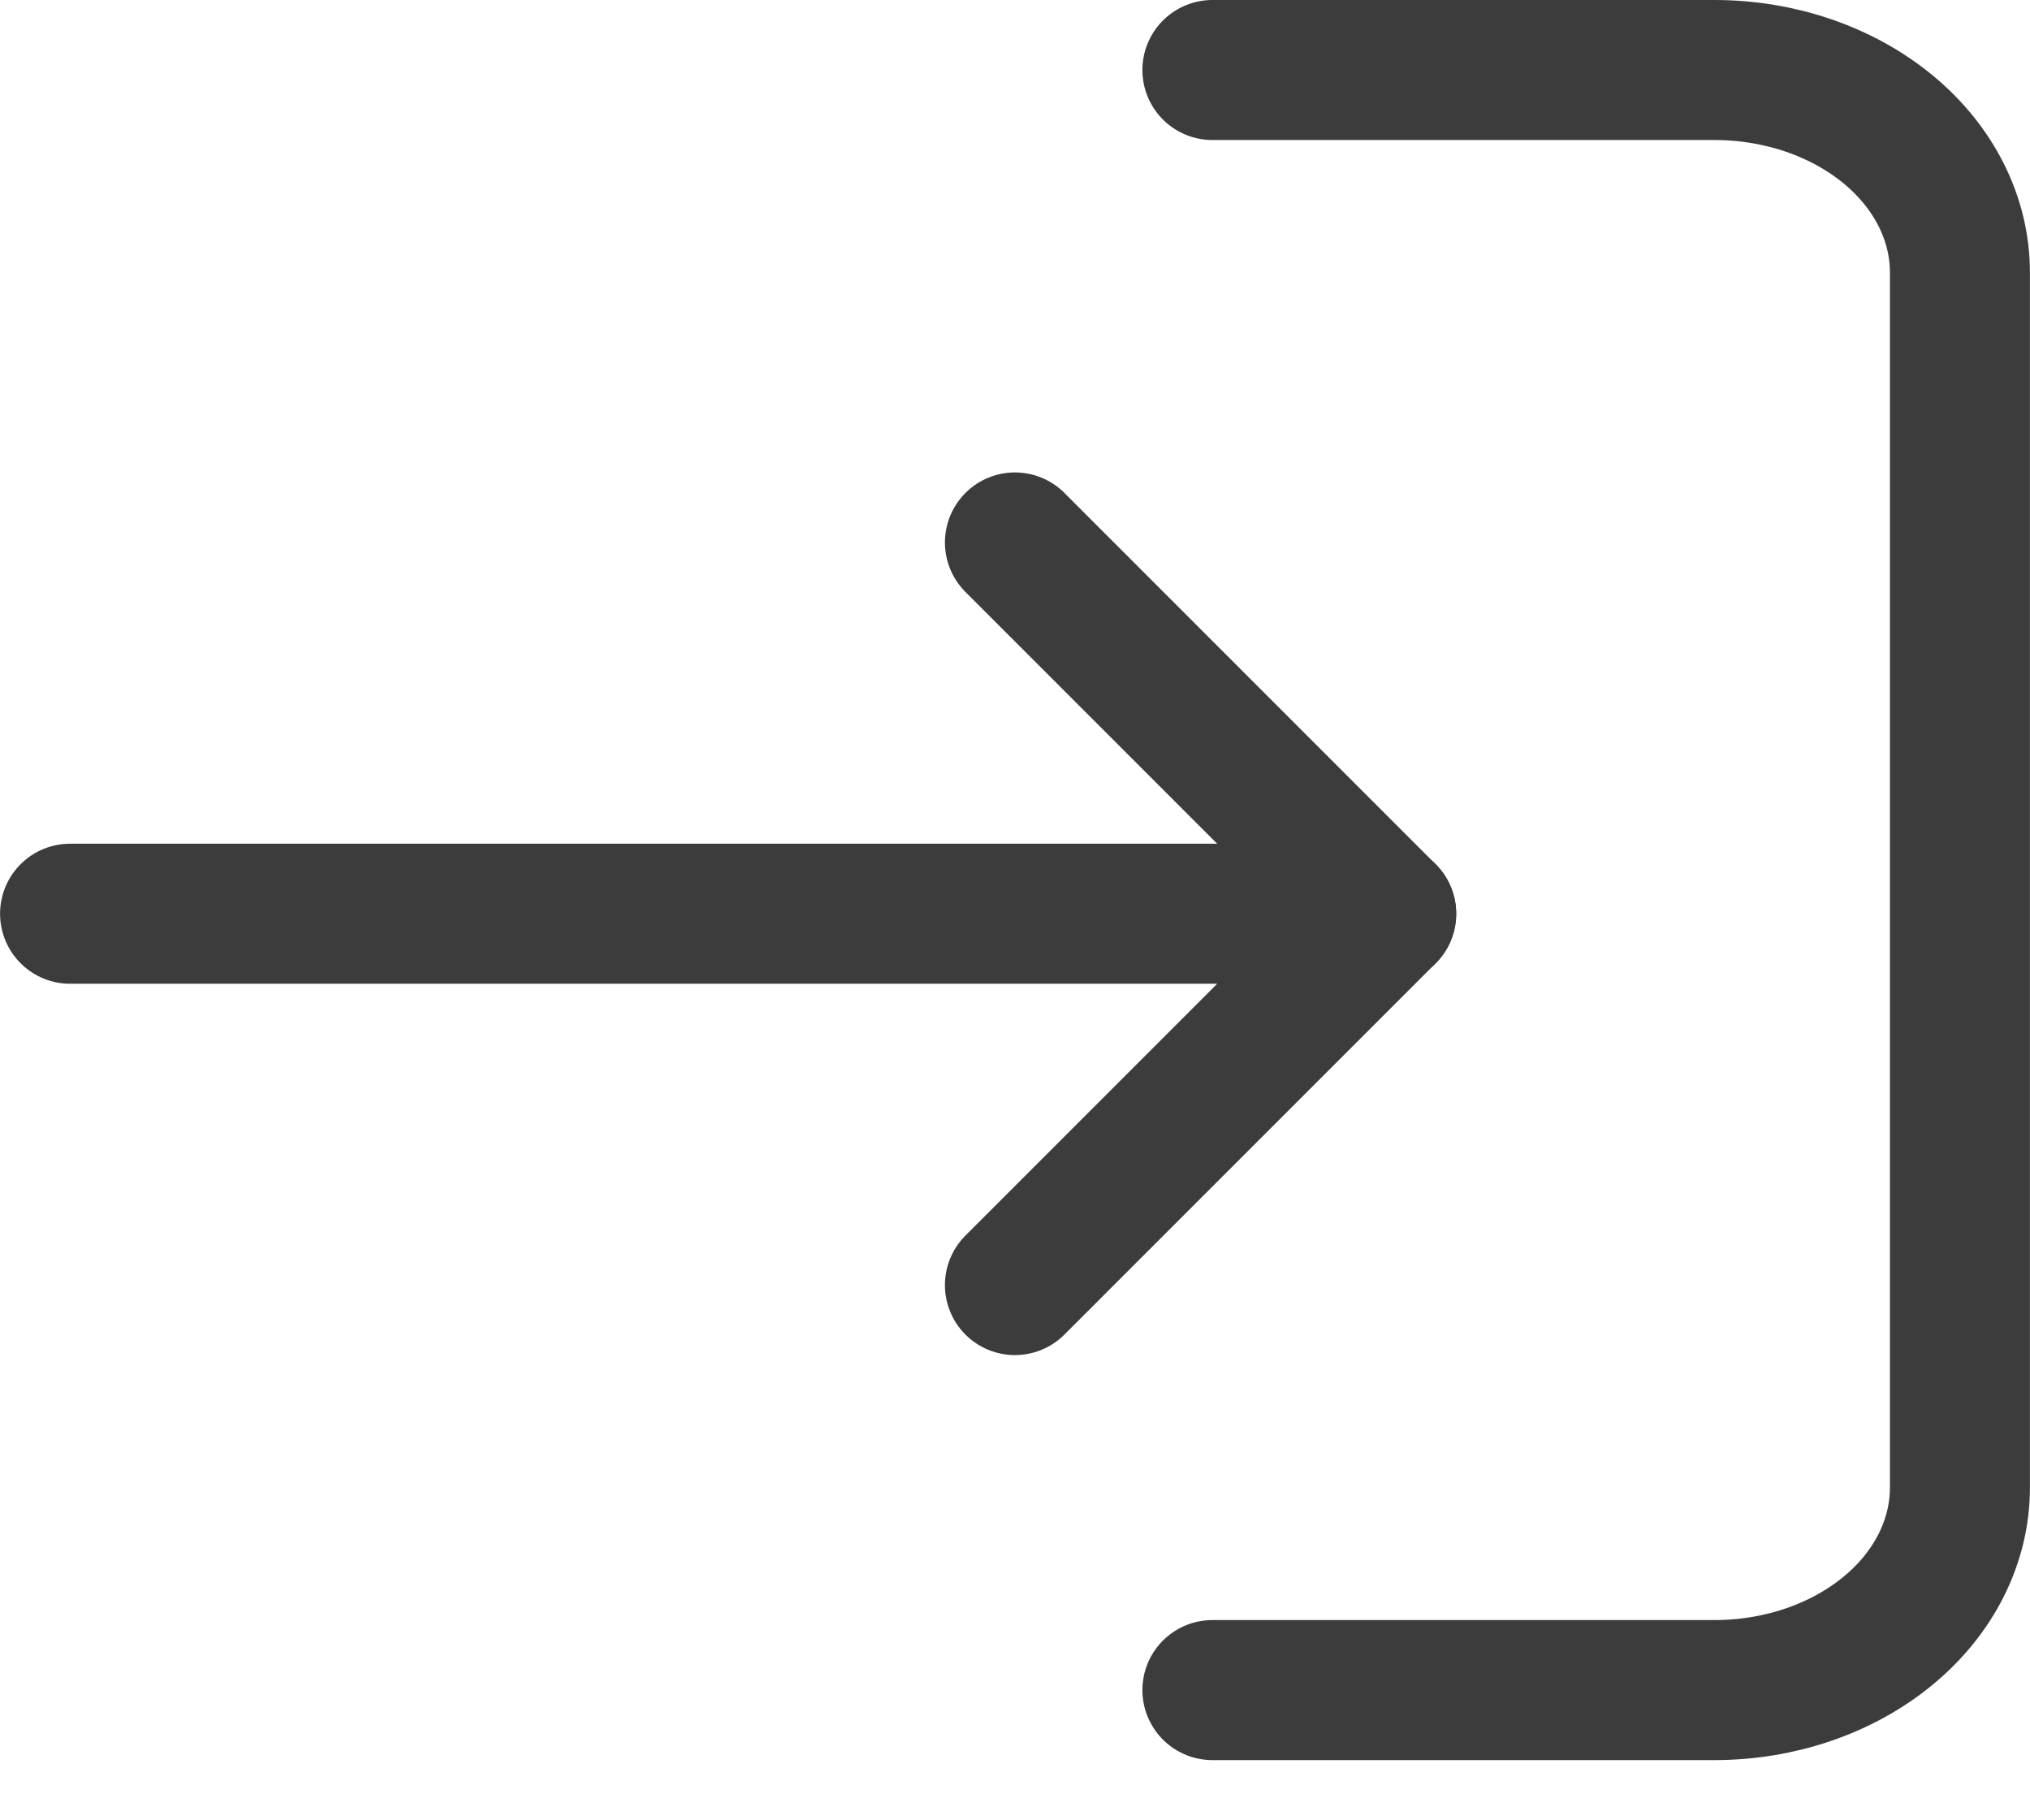
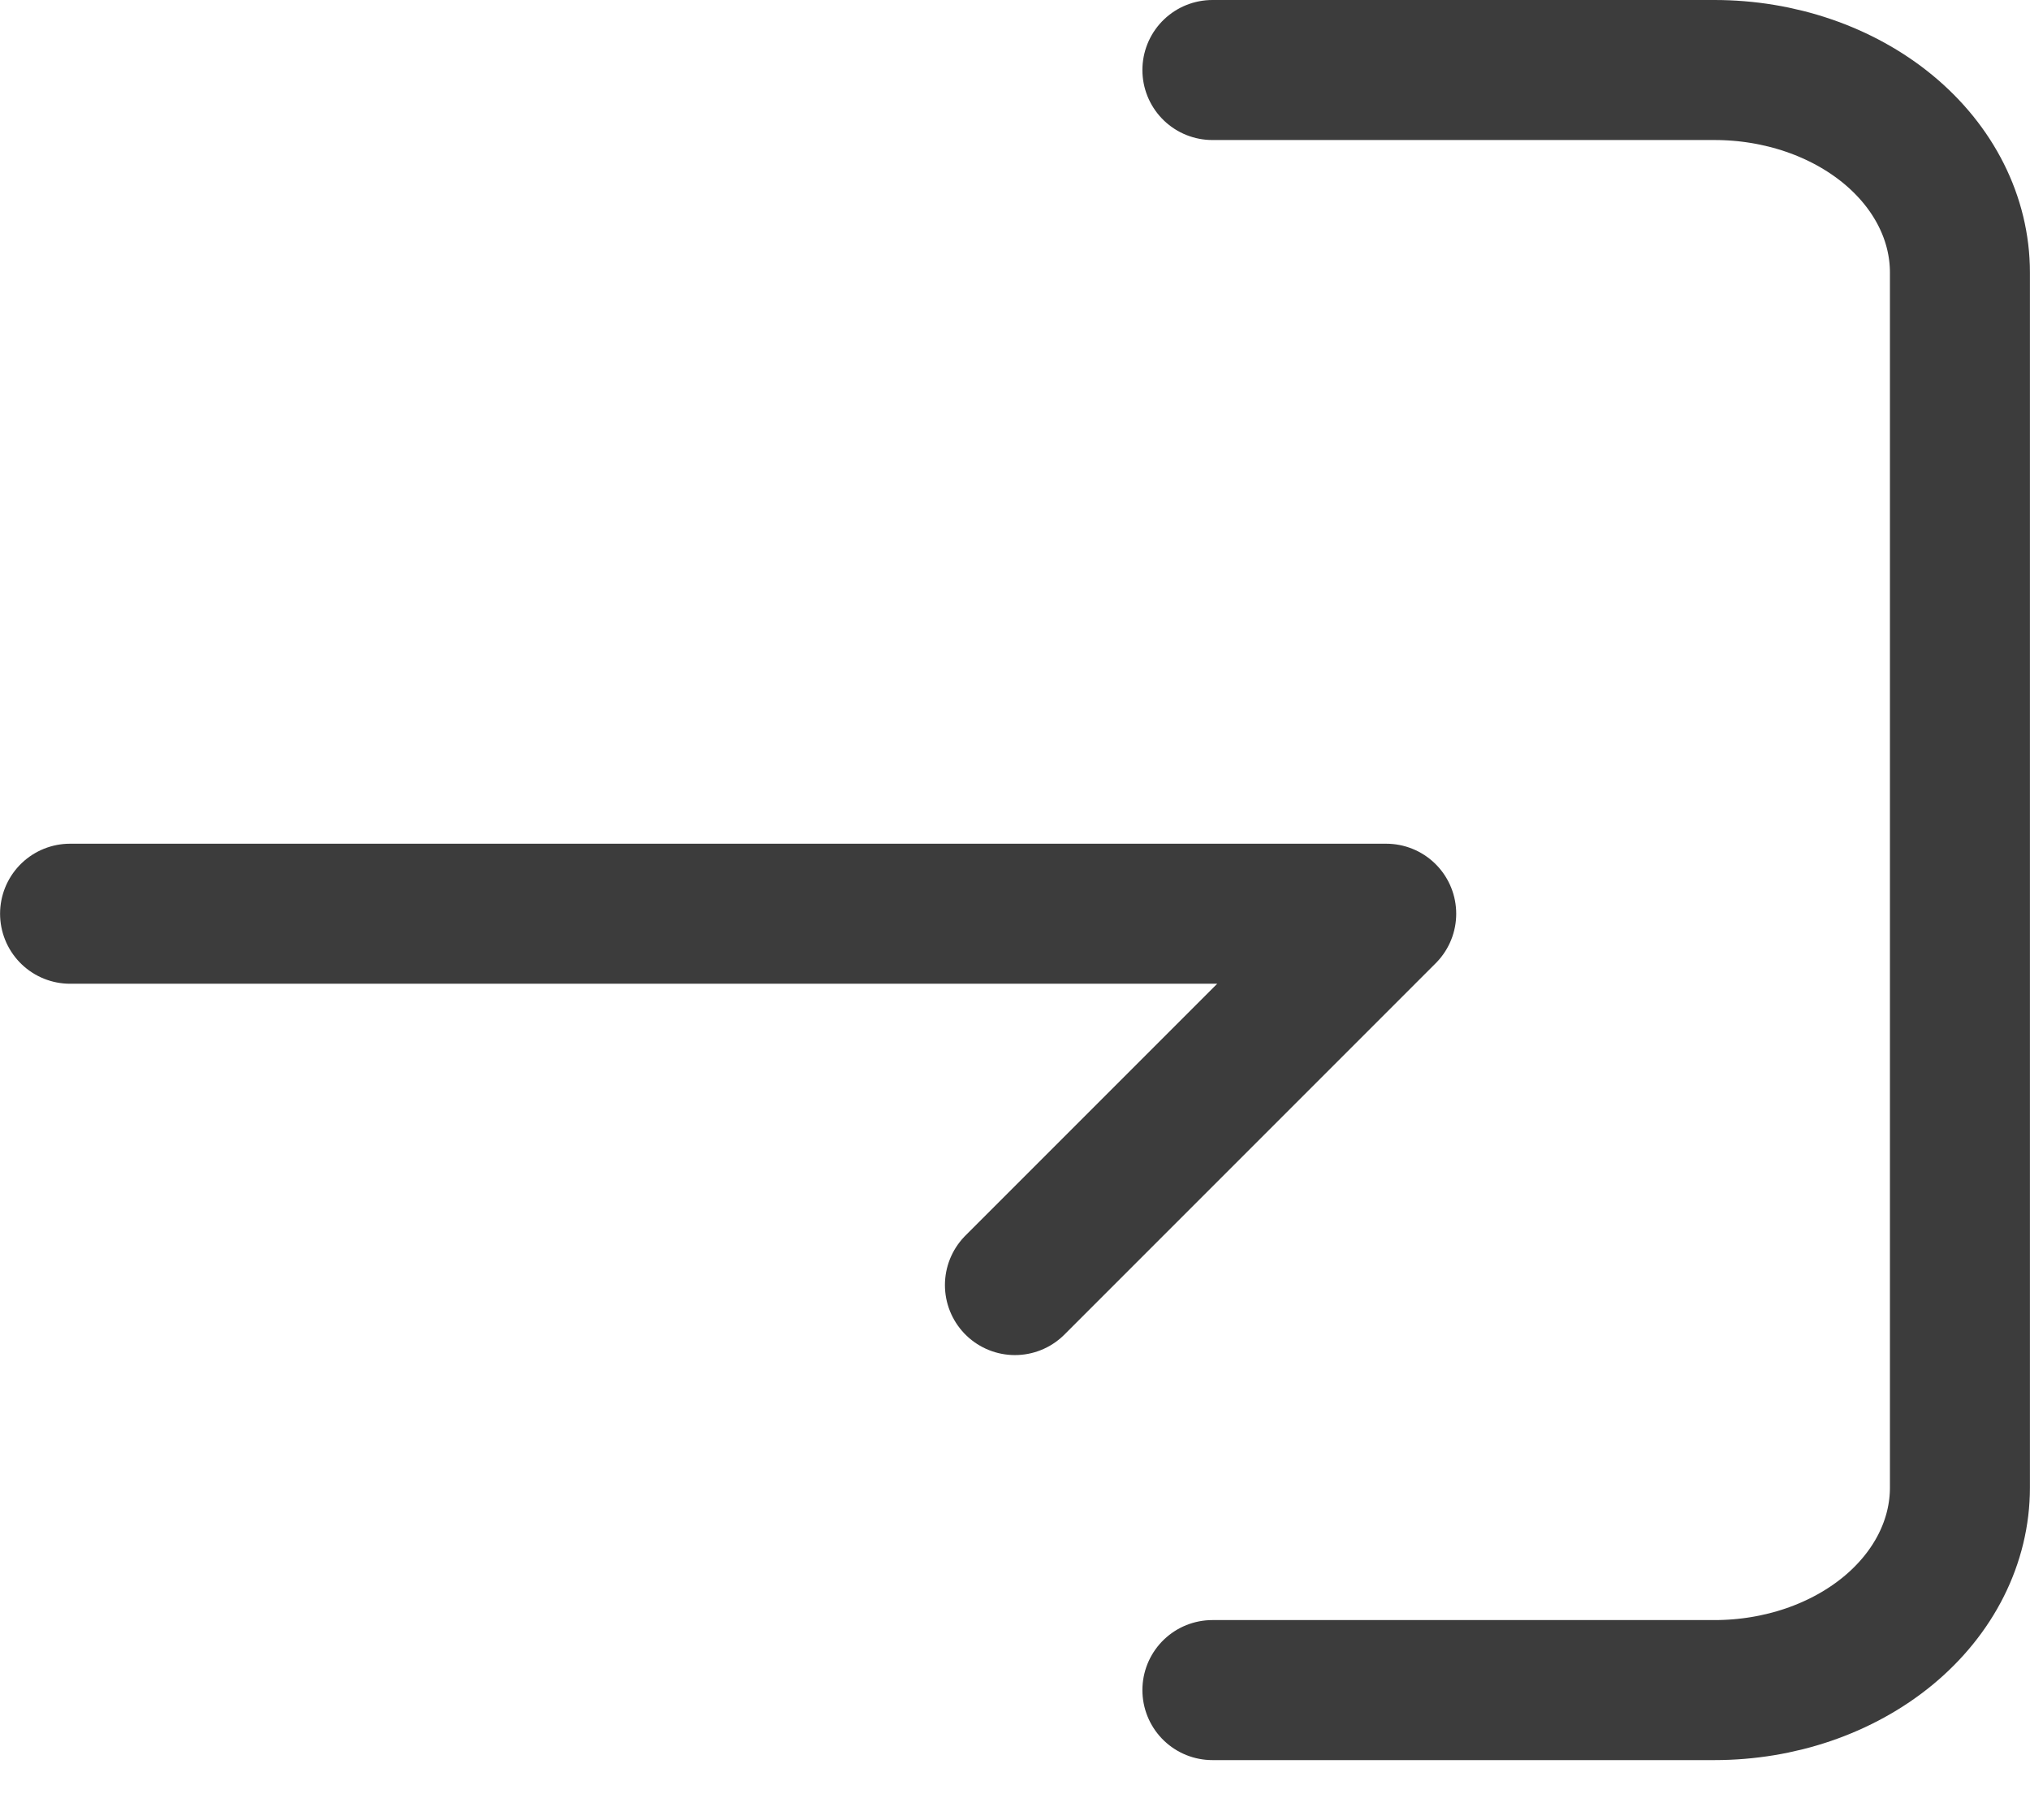
<svg xmlns="http://www.w3.org/2000/svg" width="29" height="26" viewBox="0 0 29 26" fill="none">
  <path d="M1.001 13.051L19.803 13.051L14.499 18.355" stroke="#3C3C3C" stroke-width="2" stroke-linecap="round" stroke-linejoin="round" />
-   <path d="M14.499 7.748L19.803 13.052" stroke="#3C3C3C" stroke-width="2" stroke-linecap="round" stroke-linejoin="round" />
  <path d="M17.32 1H24.493C25.423 1 26.314 1.305 26.972 1.847C27.63 2.39 27.999 3.125 27.999 3.893V21.247C27.999 22.015 27.63 22.75 26.972 23.293C26.314 23.835 25.423 24.14 24.493 24.14H17.32" stroke="#3C3C3C" stroke-width="2" stroke-linecap="round" stroke-linejoin="round" />
</svg>